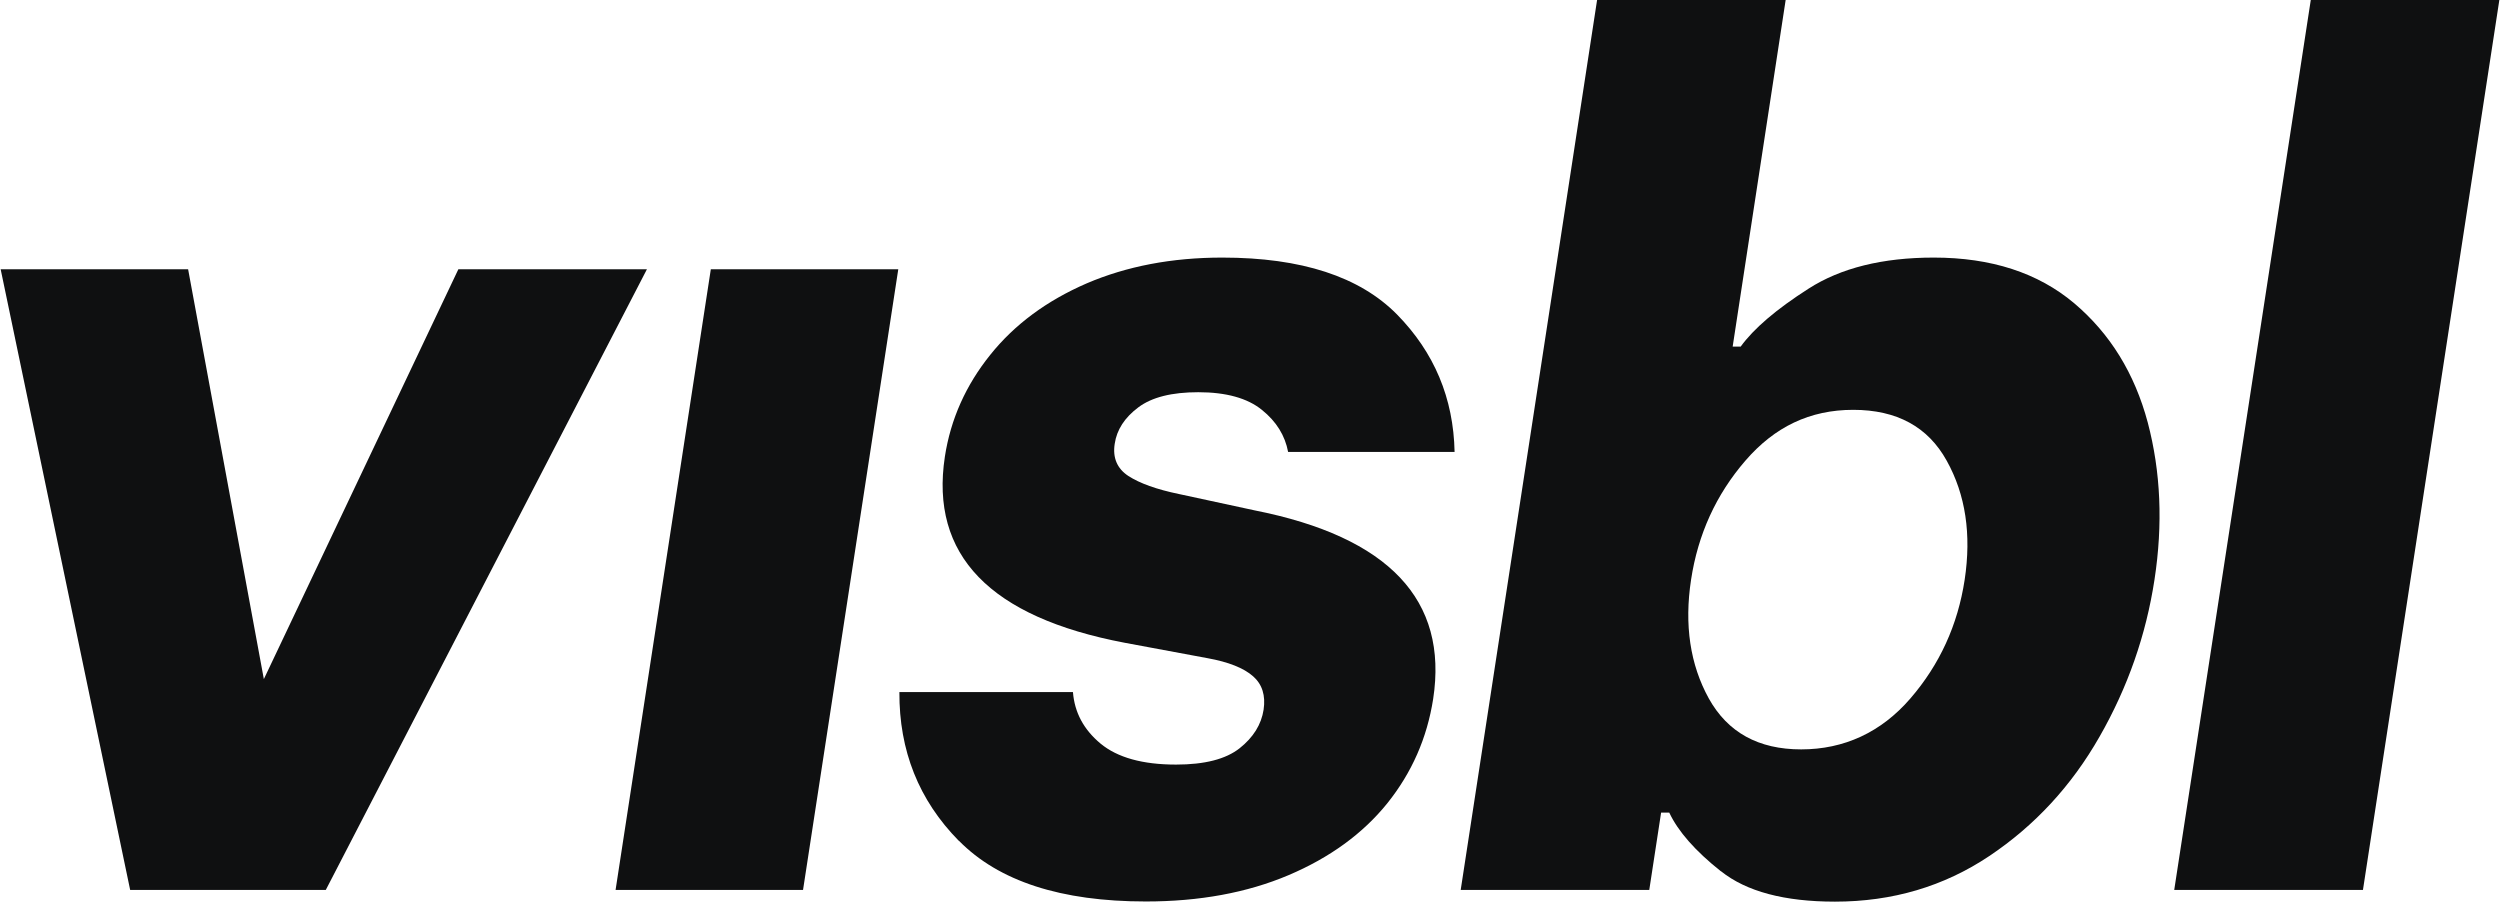
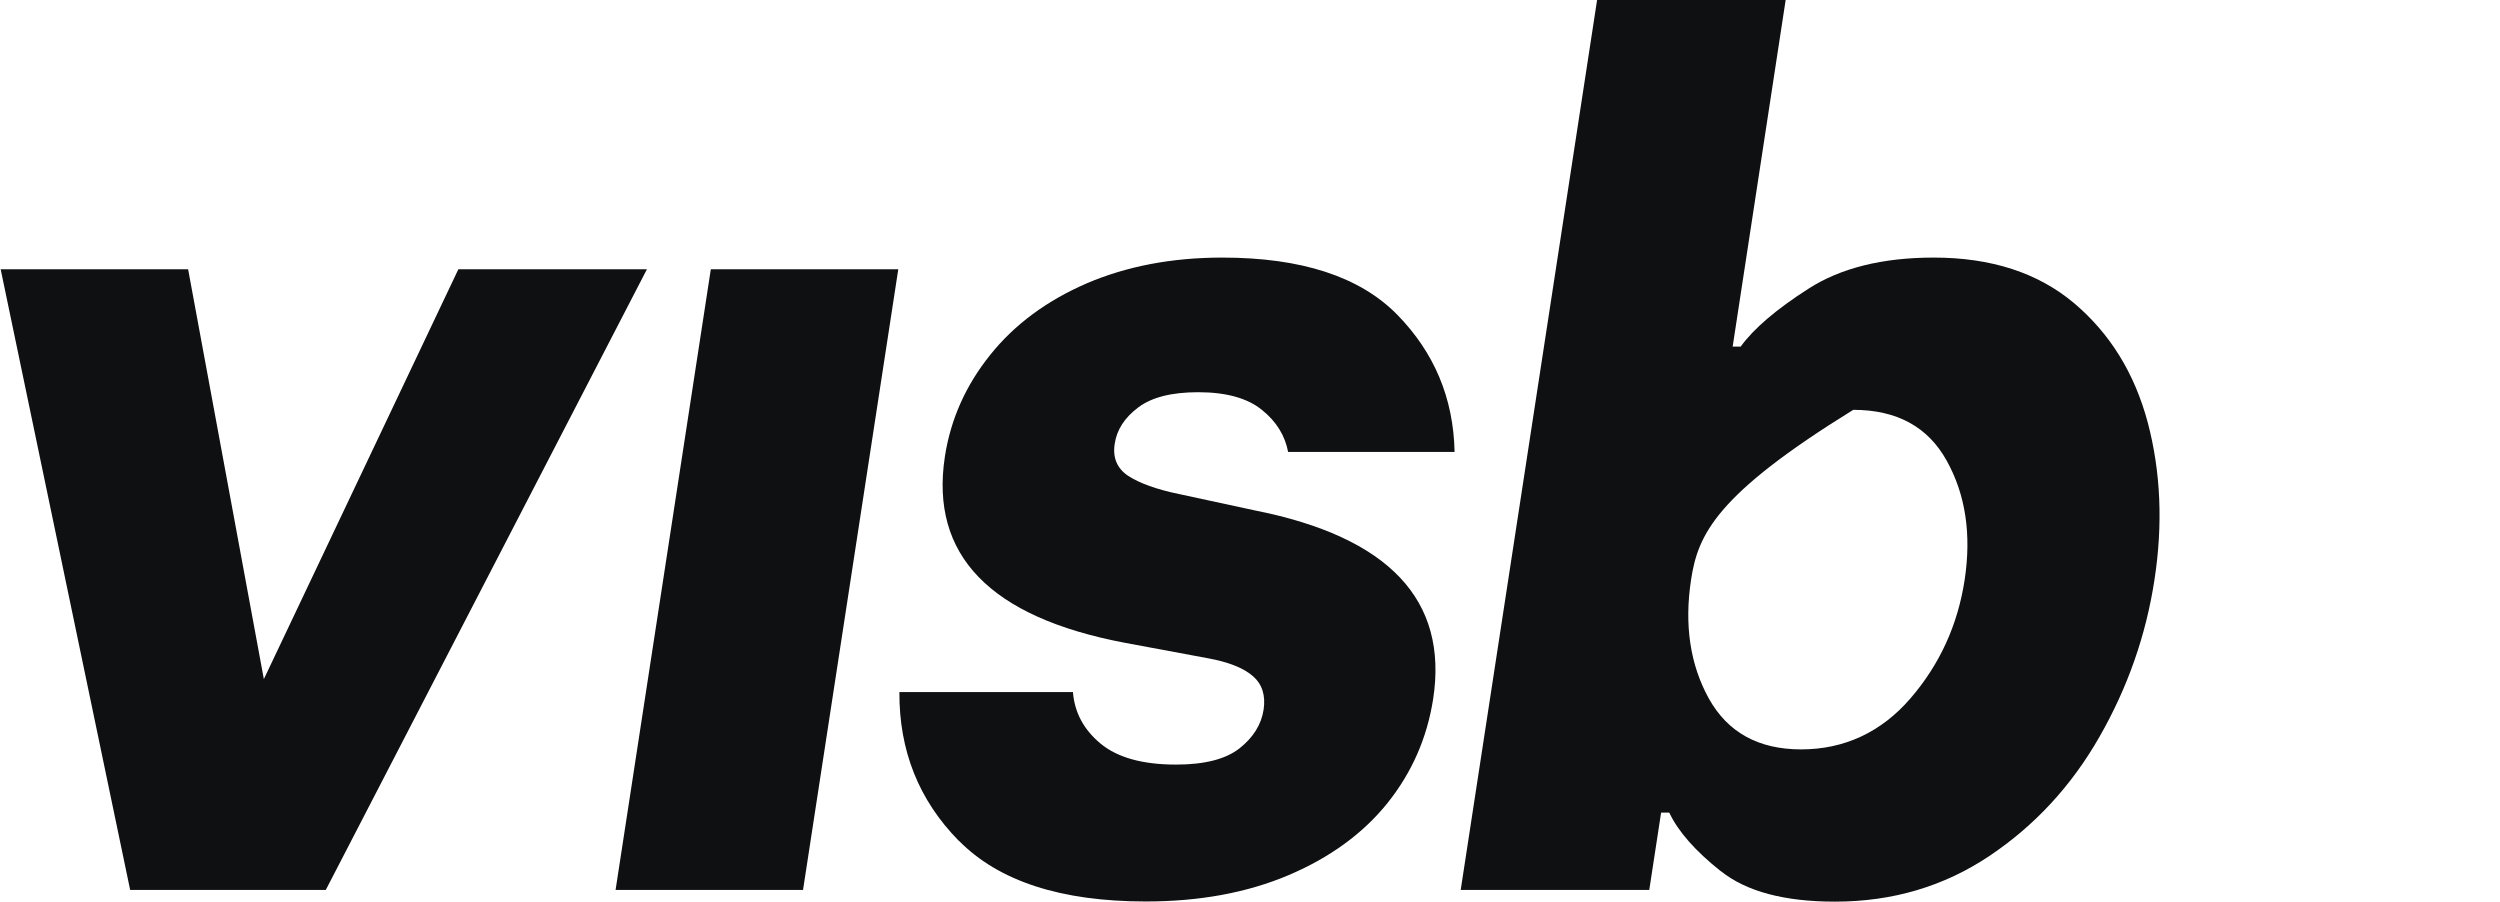
<svg xmlns="http://www.w3.org/2000/svg" width="61px" height="22px" viewBox="0 0 61 22">
  <g id="surface1">
    <path style=" stroke:none;fill-rule:nonzero;fill:rgb(5.882%,6.275%,6.667%);fill-opacity:1;" d="M 6.438 16.57 L 11.184 6.57 L 15.785 6.57 C 15.785 6.57 7.949 21.715 7.949 21.715 L 3.176 21.715 C 3.176 21.715 0.016 6.57 0.016 6.57 L 4.59 6.57 C 4.59 6.57 6.438 16.57 6.438 16.57 Z M 6.438 16.57 " />
    <path style=" stroke:none;fill-rule:nonzero;fill:rgb(5.882%,6.275%,6.667%);fill-opacity:1;" d="M 23.395 20.516 C 22.418 19.523 21.938 18.316 21.945 16.887 L 26.18 16.887 C 26.219 17.383 26.441 17.801 26.855 18.145 C 27.266 18.484 27.879 18.656 28.695 18.656 C 29.395 18.656 29.91 18.523 30.246 18.258 C 30.582 17.992 30.777 17.676 30.832 17.316 C 30.883 16.973 30.801 16.699 30.574 16.5 C 30.348 16.301 29.977 16.152 29.461 16.059 L 27.445 15.684 C 24.152 15.059 22.688 13.543 23.055 11.141 C 23.195 10.23 23.566 9.398 24.164 8.656 C 24.758 7.914 25.543 7.336 26.516 6.914 C 27.492 6.496 28.594 6.285 29.824 6.285 C 31.758 6.285 33.176 6.75 34.086 7.672 C 34.996 8.598 35.465 9.715 35.492 11.027 L 31.43 11.027 C 31.355 10.629 31.145 10.285 30.789 10 C 30.438 9.715 29.918 9.57 29.238 9.57 C 28.594 9.57 28.105 9.691 27.773 9.941 C 27.441 10.191 27.25 10.484 27.199 10.828 C 27.145 11.168 27.258 11.434 27.531 11.613 C 27.809 11.793 28.219 11.941 28.77 12.055 L 30.613 12.453 C 33.887 13.102 35.34 14.637 34.969 17.055 C 34.82 18.008 34.449 18.852 33.852 19.598 C 33.254 20.34 32.449 20.926 31.438 21.355 C 30.422 21.785 29.262 21.996 27.957 21.996 C 25.891 21.996 24.371 21.504 23.395 20.512 L 23.398 20.512 Z M 23.395 20.516 " />
-     <path style=" stroke:none;fill-rule:nonzero;fill:rgb(5.882%,6.275%,6.667%);fill-opacity:1;" d="M 41.988 21.258 C 41.363 20.762 40.945 20.285 40.73 19.828 L 40.531 19.828 C 40.531 19.828 40.242 21.715 40.242 21.715 L 35.641 21.715 C 35.641 21.715 38.969 0 38.969 0 L 43.57 0 C 43.57 0 42.277 8.457 42.277 8.457 L 42.473 8.457 C 42.789 8.02 43.34 7.547 44.129 7.043 C 44.914 6.539 45.934 6.285 47.184 6.285 C 48.586 6.285 49.727 6.656 50.609 7.398 C 51.488 8.141 52.086 9.113 52.406 10.312 C 52.723 11.516 52.777 12.789 52.57 14.141 C 52.363 15.496 51.918 16.77 51.23 17.973 C 50.547 19.172 49.648 20.145 48.539 20.887 C 47.43 21.629 46.176 22 44.773 22 C 43.543 22 42.613 21.754 41.992 21.258 Z M 46.613 17.043 C 47.328 16.215 47.77 15.25 47.938 14.145 C 48.105 13.039 47.961 12.07 47.5 11.242 C 47.043 10.414 46.281 10 45.219 10 C 44.16 10 43.301 10.414 42.586 11.242 C 41.871 12.07 41.43 13.039 41.262 14.145 C 41.094 15.246 41.238 16.215 41.695 17.043 C 42.156 17.871 42.906 18.285 43.949 18.285 C 44.992 18.285 45.898 17.871 46.613 17.043 L 46.609 17.043 Z M 46.613 17.043 " />
-     <path style=" stroke:none;fill-rule:nonzero;fill:rgb(5.882%,6.275%,6.667%);fill-opacity:1;" d="M 57.652 21.715 L 53.051 21.715 C 53.051 21.715 56.383 0 56.383 0 L 60.984 0 C 60.984 0 57.656 21.715 57.656 21.715 Z M 57.652 21.715 " />
+     <path style=" stroke:none;fill-rule:nonzero;fill:rgb(5.882%,6.275%,6.667%);fill-opacity:1;" d="M 41.988 21.258 C 41.363 20.762 40.945 20.285 40.73 19.828 L 40.531 19.828 C 40.531 19.828 40.242 21.715 40.242 21.715 L 35.641 21.715 C 35.641 21.715 38.969 0 38.969 0 L 43.57 0 C 43.57 0 42.277 8.457 42.277 8.457 L 42.473 8.457 C 42.789 8.02 43.34 7.547 44.129 7.043 C 44.914 6.539 45.934 6.285 47.184 6.285 C 48.586 6.285 49.727 6.656 50.609 7.398 C 51.488 8.141 52.086 9.113 52.406 10.312 C 52.723 11.516 52.777 12.789 52.57 14.141 C 52.363 15.496 51.918 16.77 51.23 17.973 C 50.547 19.172 49.648 20.145 48.539 20.887 C 47.43 21.629 46.176 22 44.773 22 C 43.543 22 42.613 21.754 41.992 21.258 Z M 46.613 17.043 C 47.328 16.215 47.77 15.25 47.938 14.145 C 48.105 13.039 47.961 12.07 47.5 11.242 C 47.043 10.414 46.281 10 45.219 10 C 41.871 12.07 41.43 13.039 41.262 14.145 C 41.094 15.246 41.238 16.215 41.695 17.043 C 42.156 17.871 42.906 18.285 43.949 18.285 C 44.992 18.285 45.898 17.871 46.613 17.043 L 46.609 17.043 Z M 46.613 17.043 " />
    <path style=" stroke:none;fill-rule:nonzero;fill:rgb(5.882%,6.275%,6.667%);fill-opacity:1;" d="M 19.594 21.715 L 15.02 21.715 C 15.02 21.715 17.344 6.57 17.344 6.57 L 21.918 6.57 C 21.918 6.57 19.594 21.715 19.594 21.715 Z M 19.594 21.715 " />
  </g>
</svg>